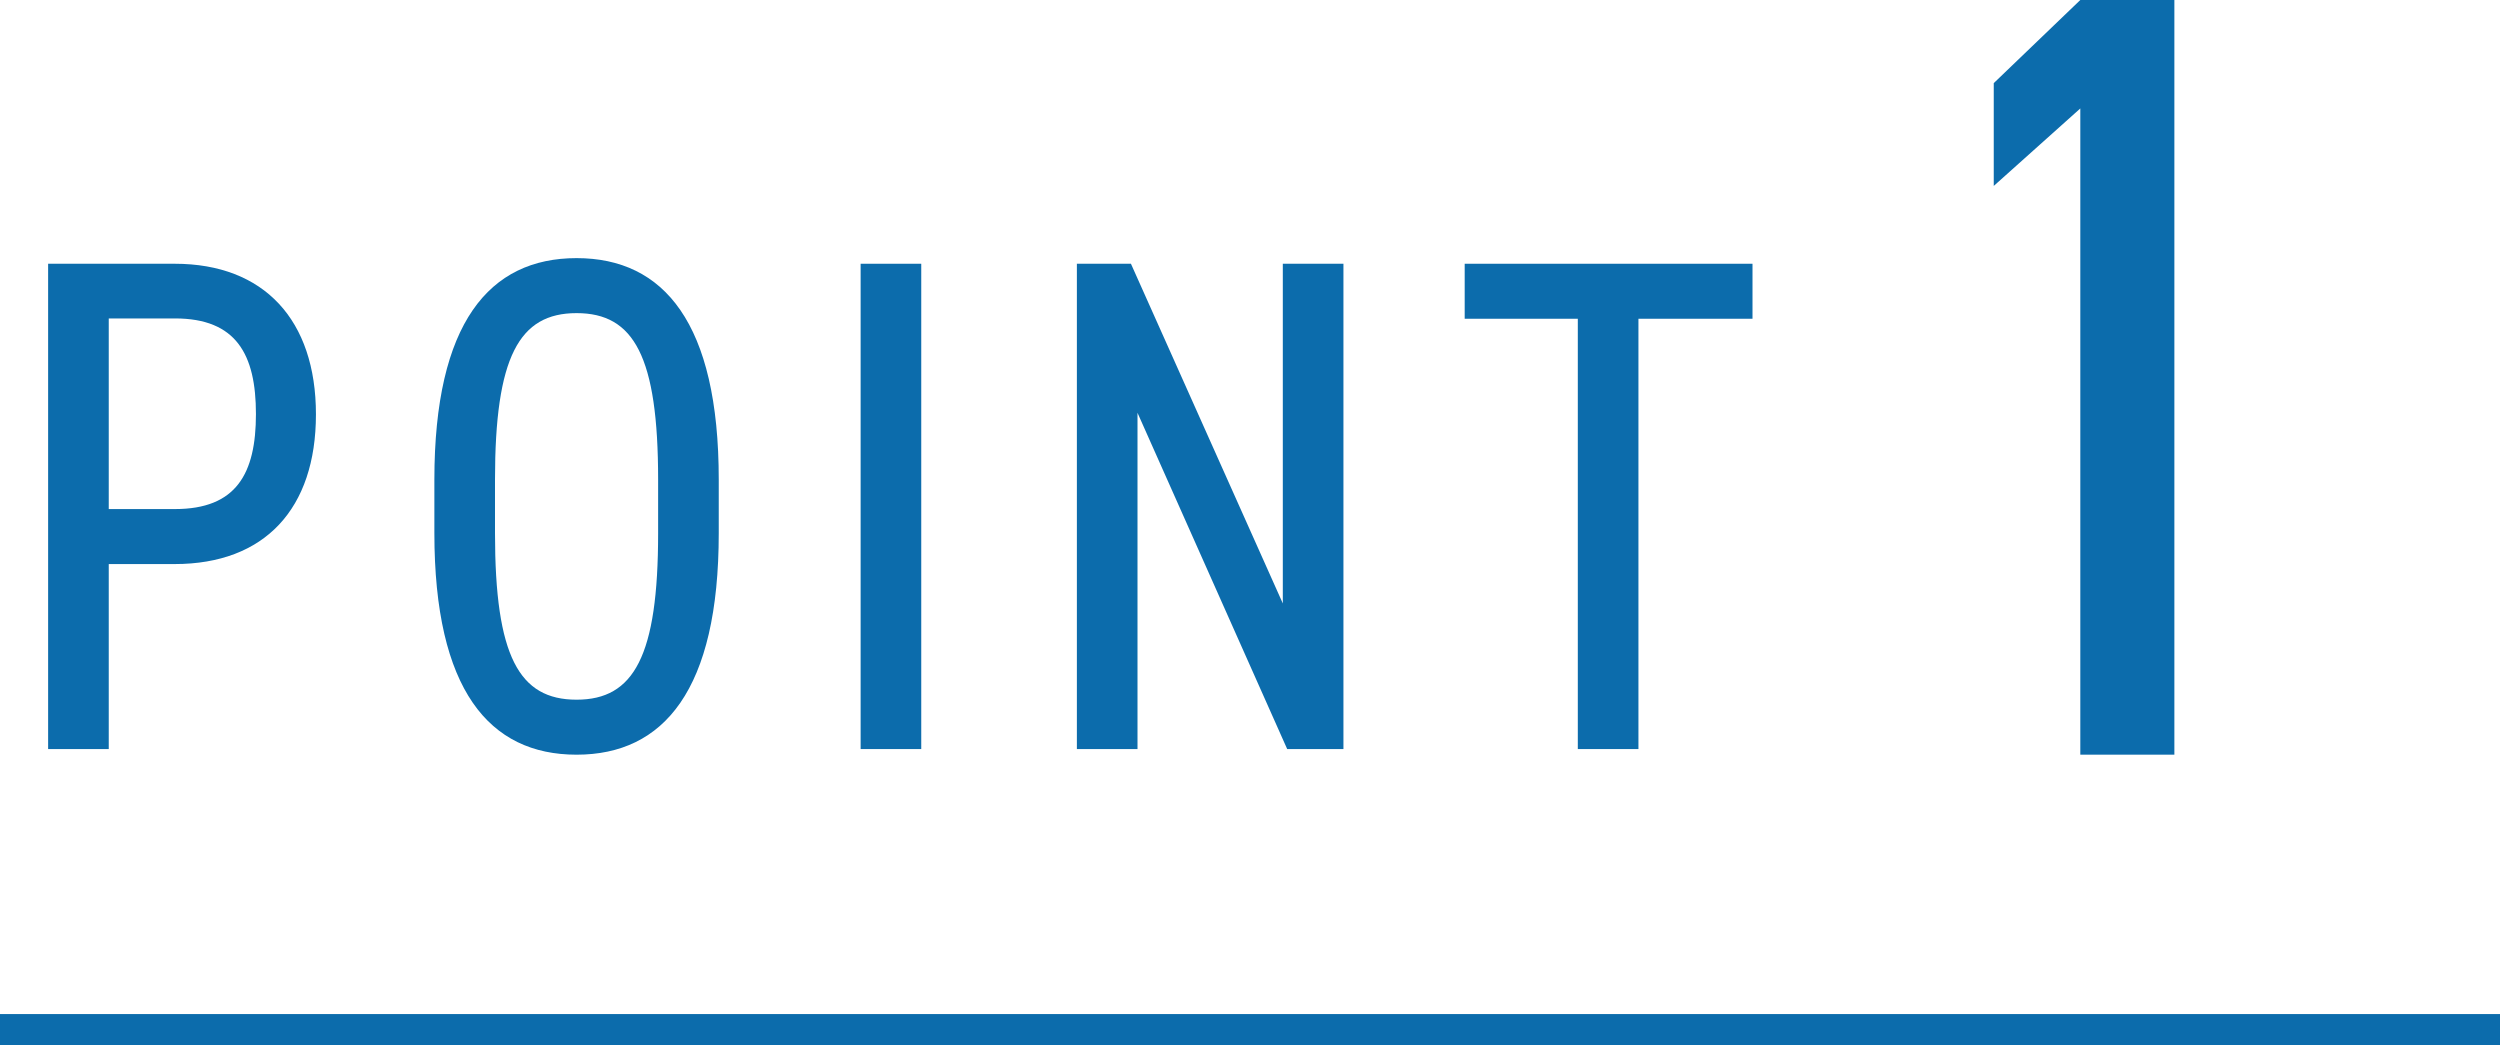
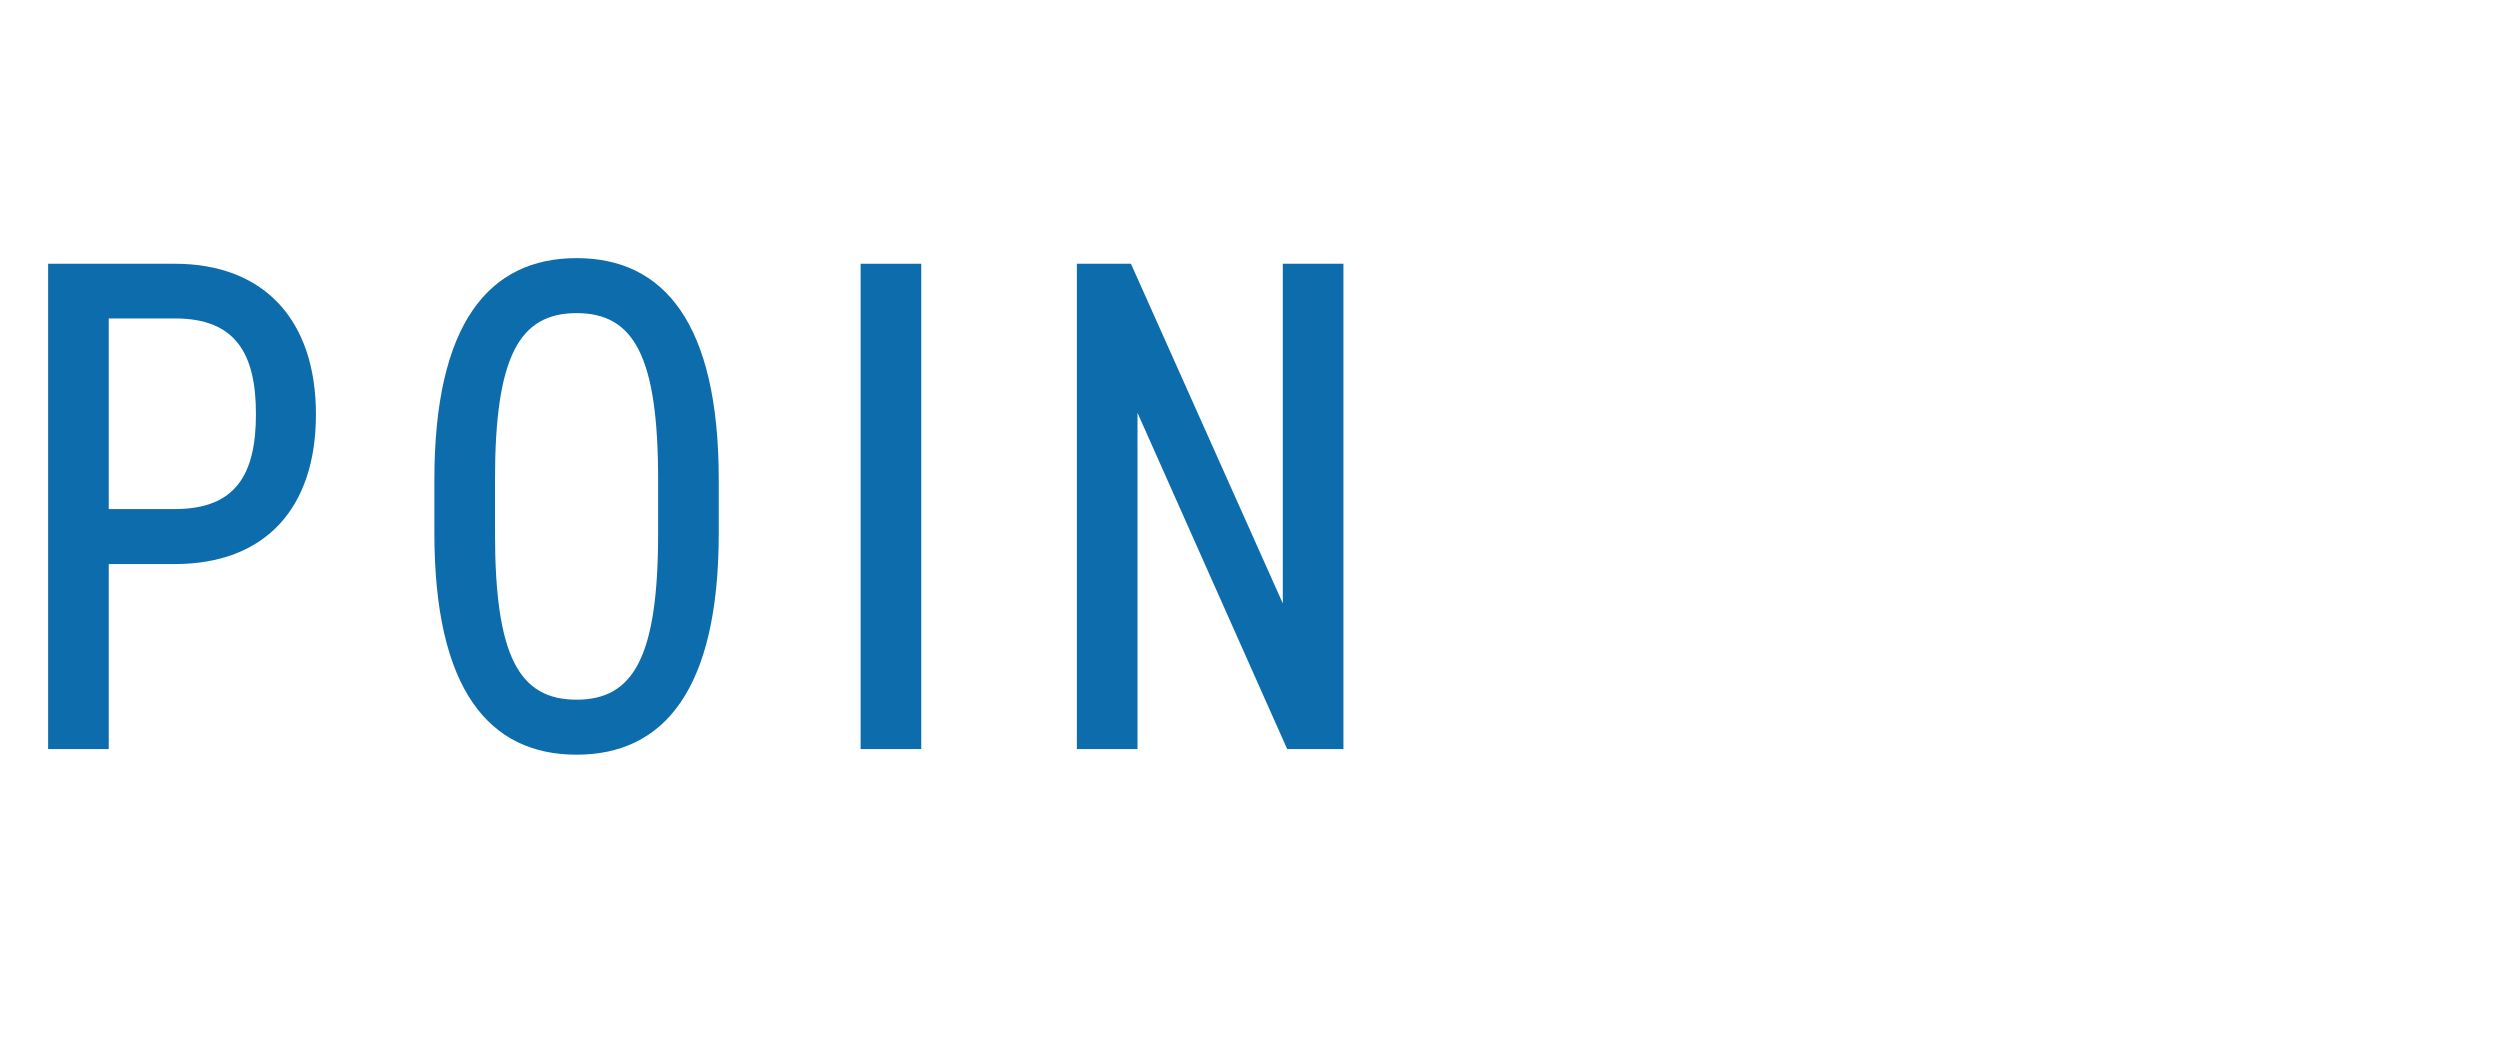
<svg xmlns="http://www.w3.org/2000/svg" id="_イヤー_2" viewBox="0 0 80 33.45">
  <defs>
    <style>.cls-1{fill:none;stroke:#0c6cac;stroke-miterlimit:10;}.cls-2{fill:#0c6cac;}</style>
  </defs>
  <g id="_イヤー_2-2">
    <g>
      <g>
-         <path class="cls-2" d="M69.58,24.15h-3.01V3.47l-2.77,2.48V2.66l2.77-2.66h3.01V24.15Z" />
        <g>
          <path class="cls-2" d="M3.48,18.05v5.92H1.54V8.44H5.59c2.86,0,4.52,1.8,4.52,4.82s-1.64,4.79-4.52,4.79H3.48Zm2.12-1.76c1.96,0,2.59-1.13,2.59-3.04s-.63-3.06-2.59-3.06H3.48v6.1h2.12Z" />
          <path class="cls-2" d="M18.45,24.15c-2.79,0-4.55-2.07-4.55-7.09v-1.71c0-5.02,1.76-7.09,4.55-7.09s4.55,2.07,4.55,7.09v1.71c0,5.02-1.76,7.09-4.55,7.09Zm-2.61-7.09c0,3.94,.77,5.33,2.61,5.33s2.61-1.4,2.61-5.33v-1.71c0-3.94-.77-5.33-2.61-5.33s-2.61,1.4-2.61,5.33v1.71Z" />
          <path class="cls-2" d="M29.48,23.97h-1.94V8.44h1.94v15.53Z" />
          <path class="cls-2" d="M42.99,8.44v15.53h-1.8l-4.79-10.76v10.76h-1.94V8.44h1.73l4.86,10.87V8.44h1.94Z" />
-           <path class="cls-2" d="M56.08,8.44v1.76h-3.65v13.77h-1.94V10.2h-3.62v-1.76h9.21Z" />
        </g>
      </g>
-       <line class="cls-1" y1="32.95" x2="80" y2="32.95" />
    </g>
  </g>
</svg>